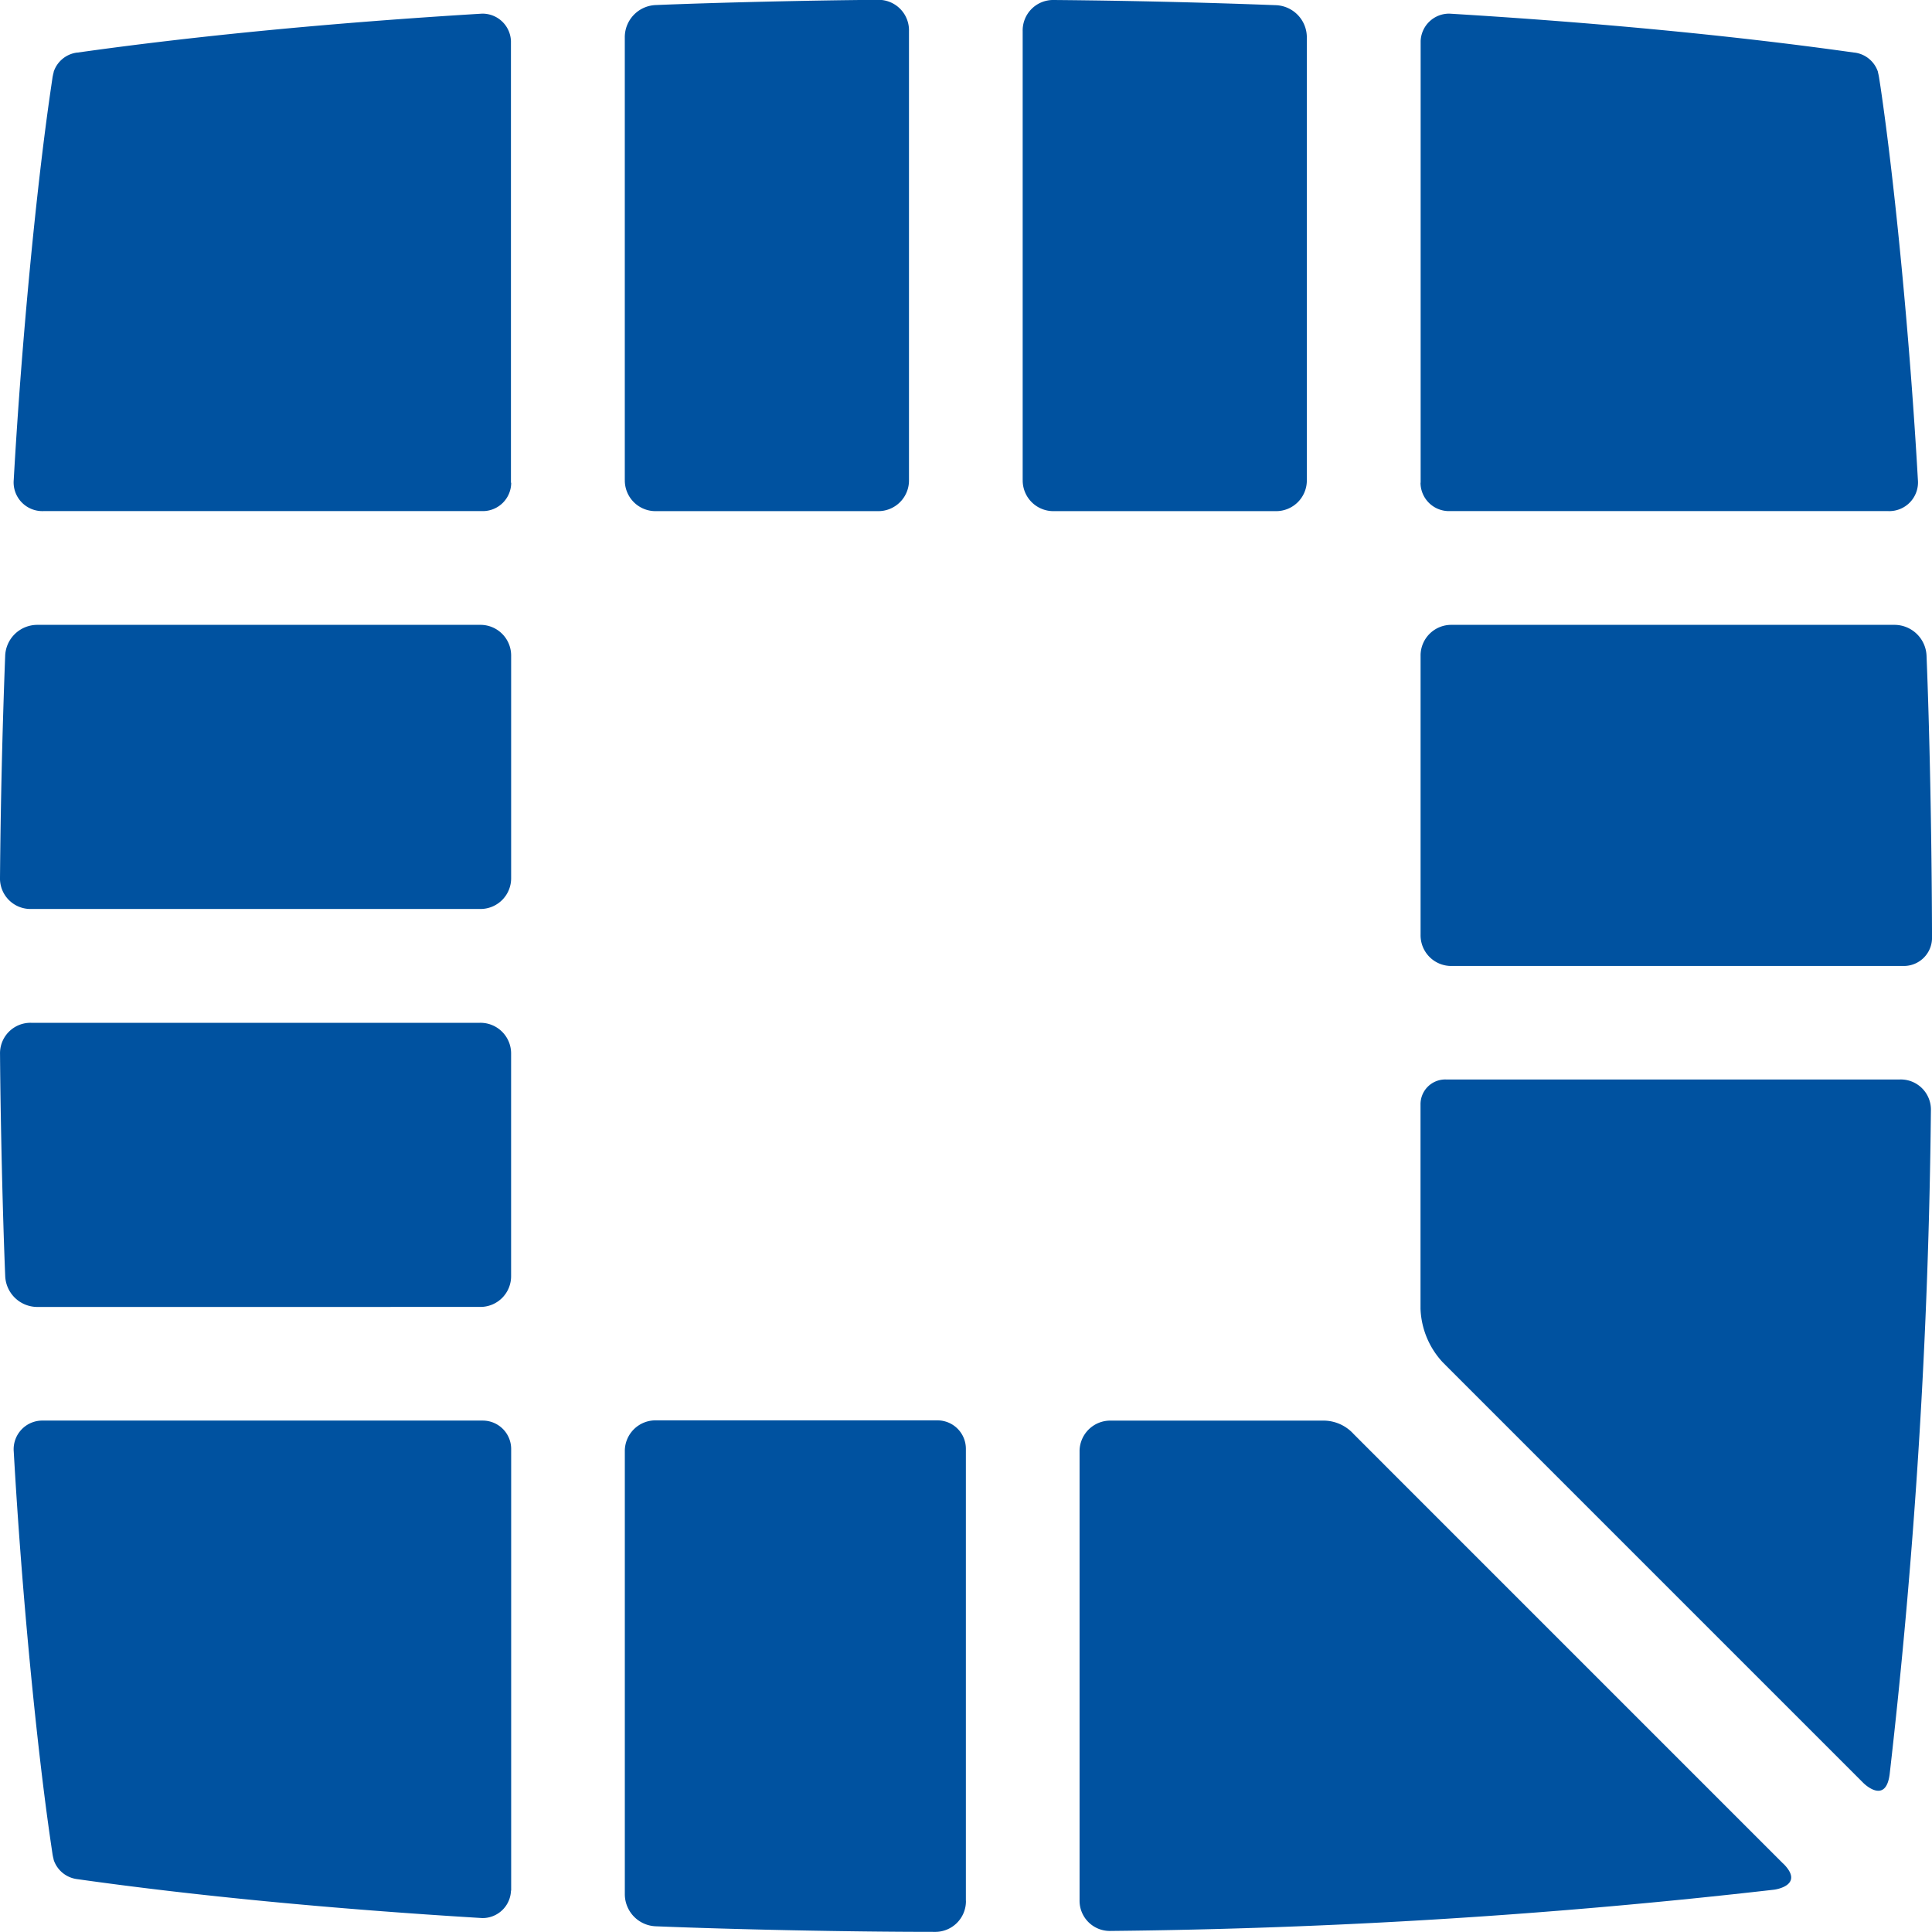
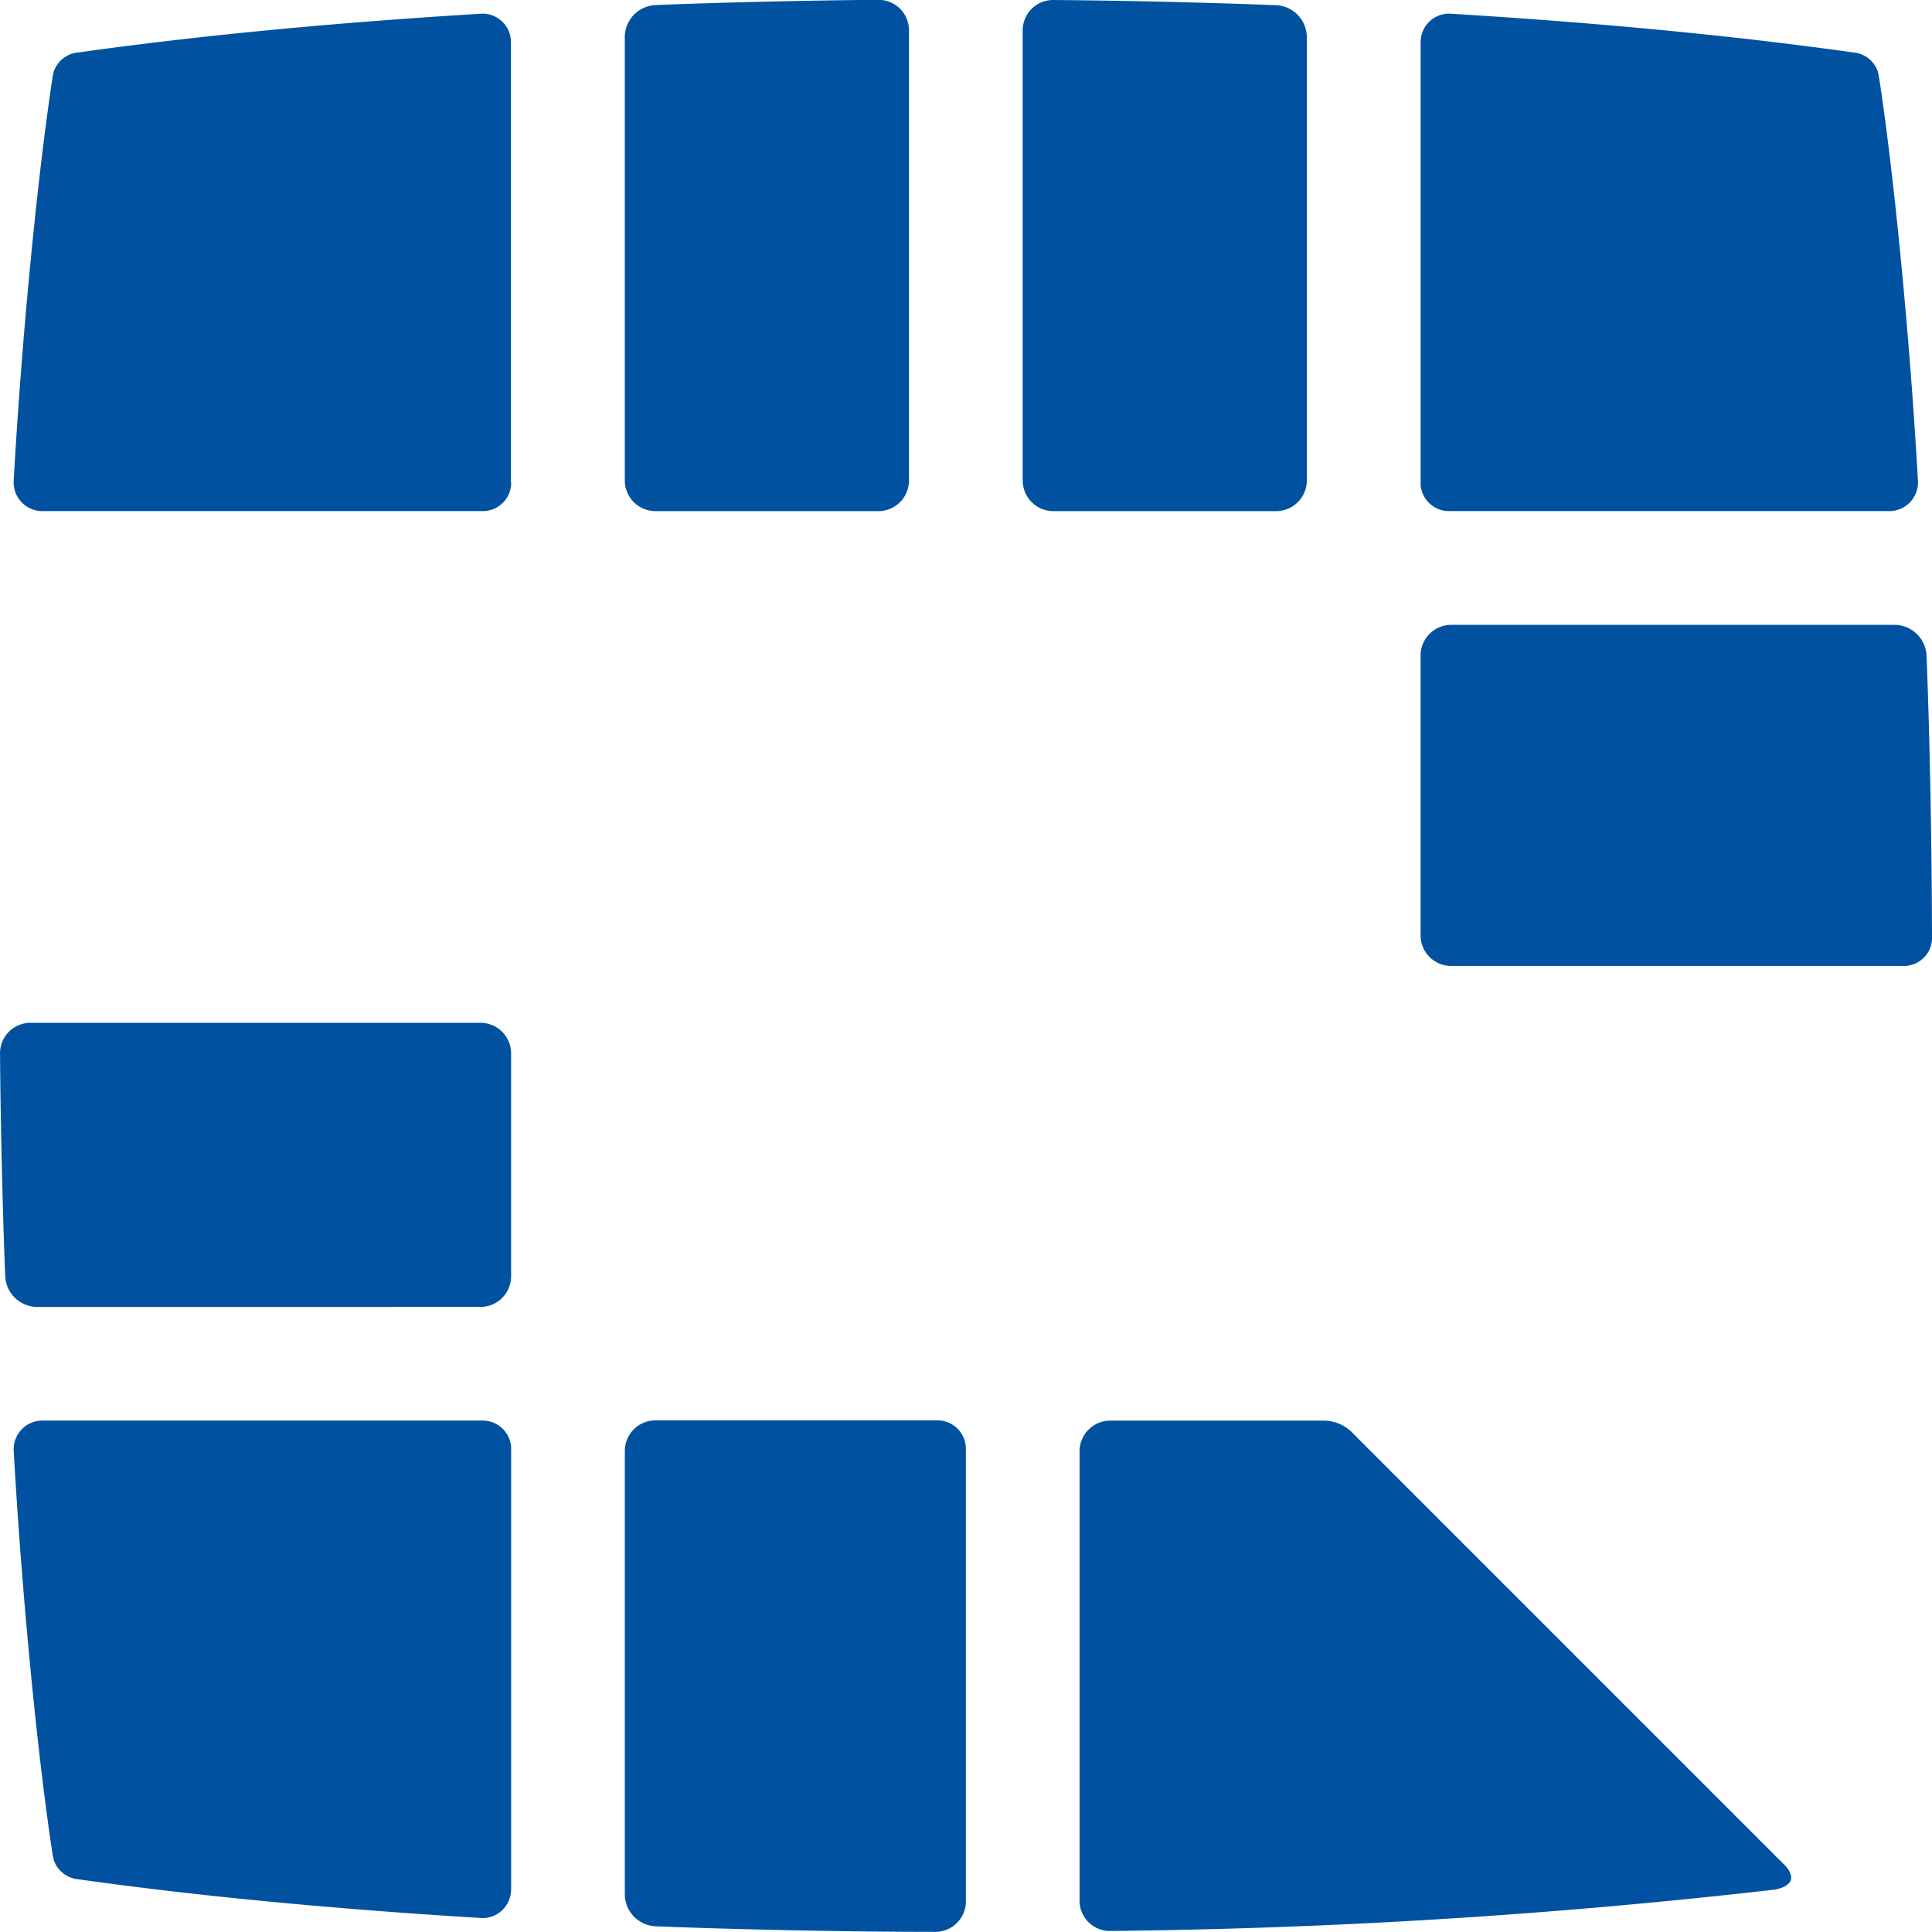
<svg xmlns="http://www.w3.org/2000/svg" data-name="Group 3" width="61.736" height="61.739" viewBox="0 0 61.736 61.739">
  <g data-name="Group 1" fill="#0052a0">
    <path data-name="Path 1" d="M45.396 1.251v.061-.061zm0 14.175V1.311a.91.91 0 0 1 .921-.875c4.815.291 9.189.716 12.93 1.244h.012a.907.907 0 0 1 .751.619v.016a.867.867 0 0 1 .024.109l.007.031.052.336c.46 3.128.939 8.063 1.192 12.541a.918.918 0 0 1-.944 1h-14.04a.909.909 0 0 1-.909-.908" />
    <path data-name="Path 2" d="M16.334 60.413V46.301a.908.908 0 0 0-.908-.907H1.384a.917.917 0 0 0-.944 1c.253 4.478.732 9.414 1.192 12.54l.05.341.006.027a.969.969 0 0 0 .026.11v.015a.909.909 0 0 0 .742.618c3.745.53 8.13.954 12.957 1.246a.909.909 0 0 0 .915-.878m0 0" />
    <path data-name="Path 3" d="M32.68 15.333a.98.98 0 0 0 1 1h7.079a.981.981 0 0 0 1-1V1.207a1.029 1.029 0 0 0-1-1.042A242.206 242.206 0 0 0 33.679 0a.974.974 0 0 0-1 1v14.333" />
    <path data-name="Path 4" d="M30.864 60.738V45.694v.6a.908.908 0 0 0-.91-.907h-8.988a.98.98 0 0 0-1 1v14.125a1.028 1.028 0 0 0 1 1.042c2.473.1 6.128.178 8.9.178a.981.981 0 0 0 1-1" />
    <path data-name="Path 5" d="M19.966 15.333a.98.98 0 0 0 1 1h7.08a.98.98 0 0 0 1-1V.995a.973.973 0 0 0-1-1c-2.128.015-5.167.087-7.081.166a1.028 1.028 0 0 0-1 1.042v14.13" />
    <path data-name="Path 6" d="M12.481 41.762h2.851a.981.981 0 0 0 1-1v-7.079a.98.98 0 0 0-1-1H.995a.973.973 0 0 0-.994 1c.015 2.129.086 5.167.165 7.08a1.029 1.029 0 0 0 1.042 1h11.274" />
-     <path data-name="Path 7" d="M0 28.046a.974.974 0 0 0 .995 1h14.338a.981.981 0 0 0 1-1v-7.079a.98.98 0 0 0-1-1H1.207a1.028 1.028 0 0 0-1.042 1A238.908 238.908 0 0 0 0 28.047" />
    <path data-name="Path 8" d="M16.327 1.251v.061-.061zm0 14.175V1.311a.91.91 0 0 0-.921-.875c-4.815.291-9.189.716-12.928 1.244h-.014a.907.907 0 0 0-.75.619v.016a.871.871 0 0 0-.026.109l-.007.031-.049.336C1.171 5.919.692 10.854.439 15.332a.918.918 0 0 0 .945 1h14.043a.908.908 0 0 0 .908-.908" />
-     <path data-name="Path 9" d="M45.392 41.823a2.649 2.649 0 0 0 .71 1.709s-.71-.708 13.446 13.447c0 0 .708.707.835-.285a203.5 203.5 0 0 0 1.318-21.2.964.964 0 0 0-.987-1H46.2a.791.791 0 0 0-.808.807v6.521" />
    <path data-name="Path 10" d="M61.737 29.972c-.01-3.45-.083-6.727-.175-9.005a1.028 1.028 0 0 0-1.043-1H46.394a.98.98 0 0 0-1 1v8.9a.98.98 0 0 0 1 1h14.437a.9.9 0 0 0 .906-.891" />
    <path data-name="Path 11" d="M56.978 59.549c-9.75-9.751-12.784-12.784-13.727-13.729a1.3 1.3 0 0 0-.933-.425h-6.821a.981.981 0 0 0-1 1v14.319a.966.966 0 0 0 1 .988 203.694 203.694 0 0 0 21.2-1.319s.993-.129.285-.834" />
  </g>
</svg>